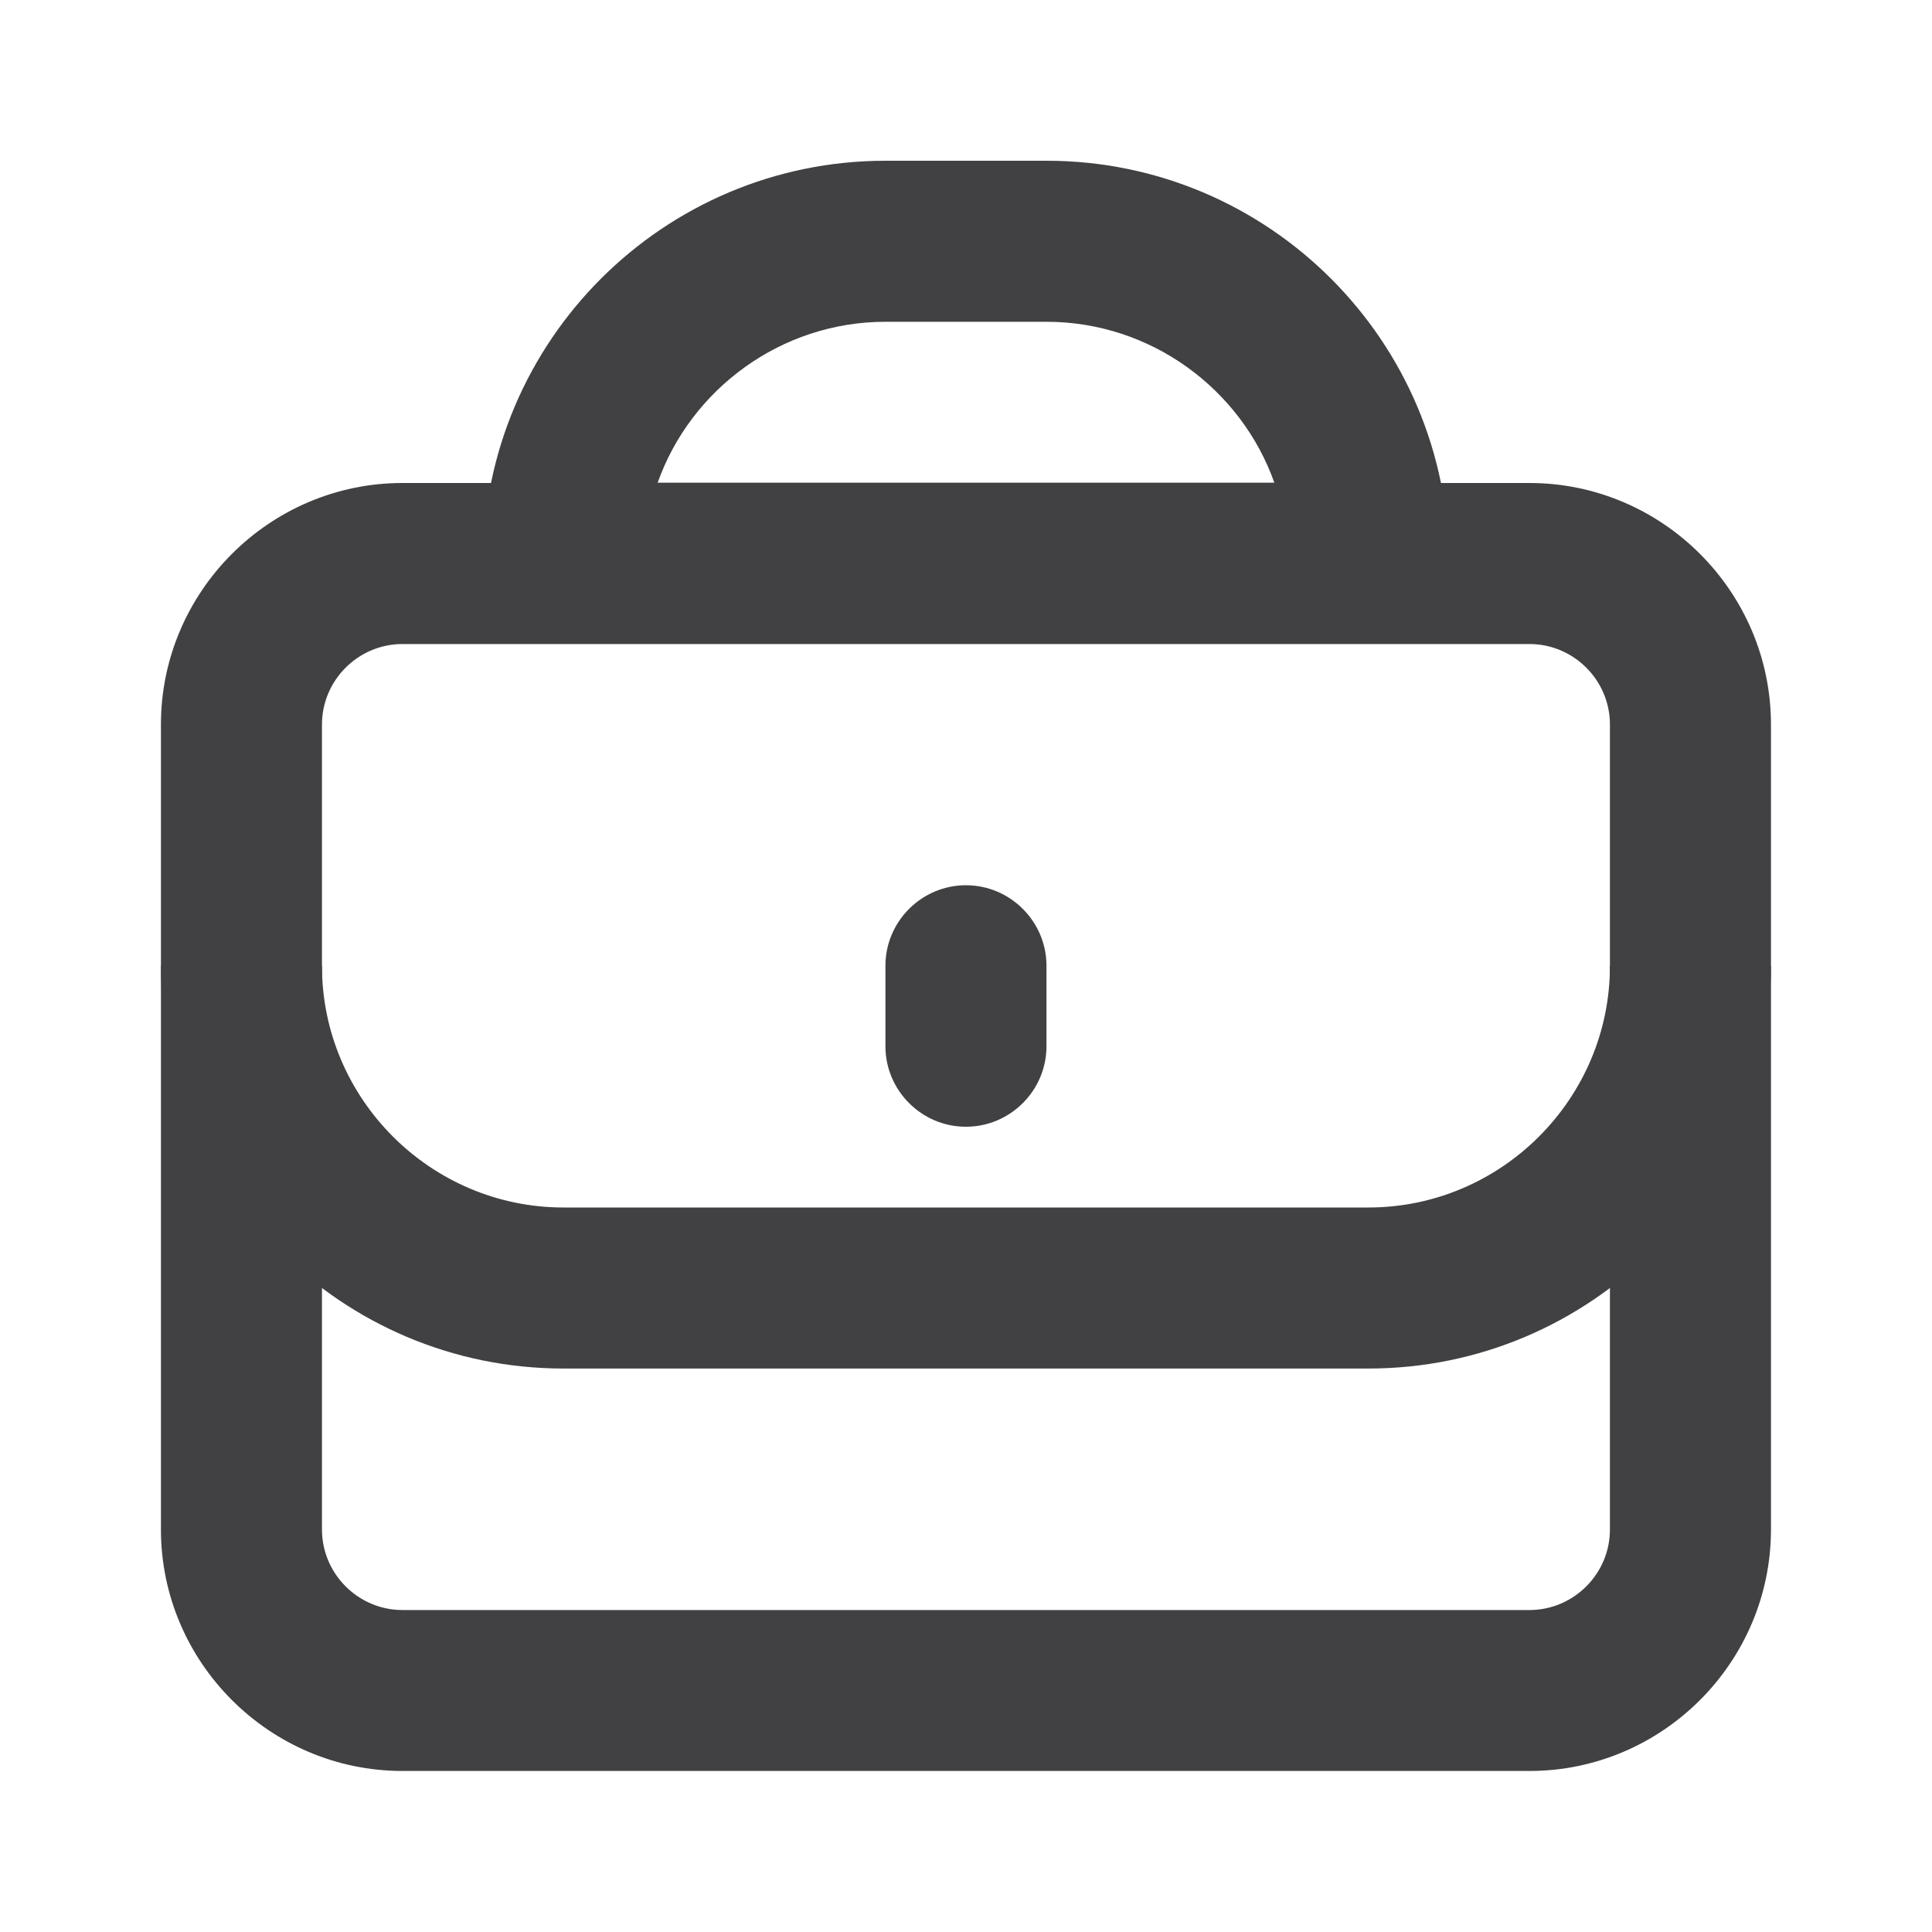
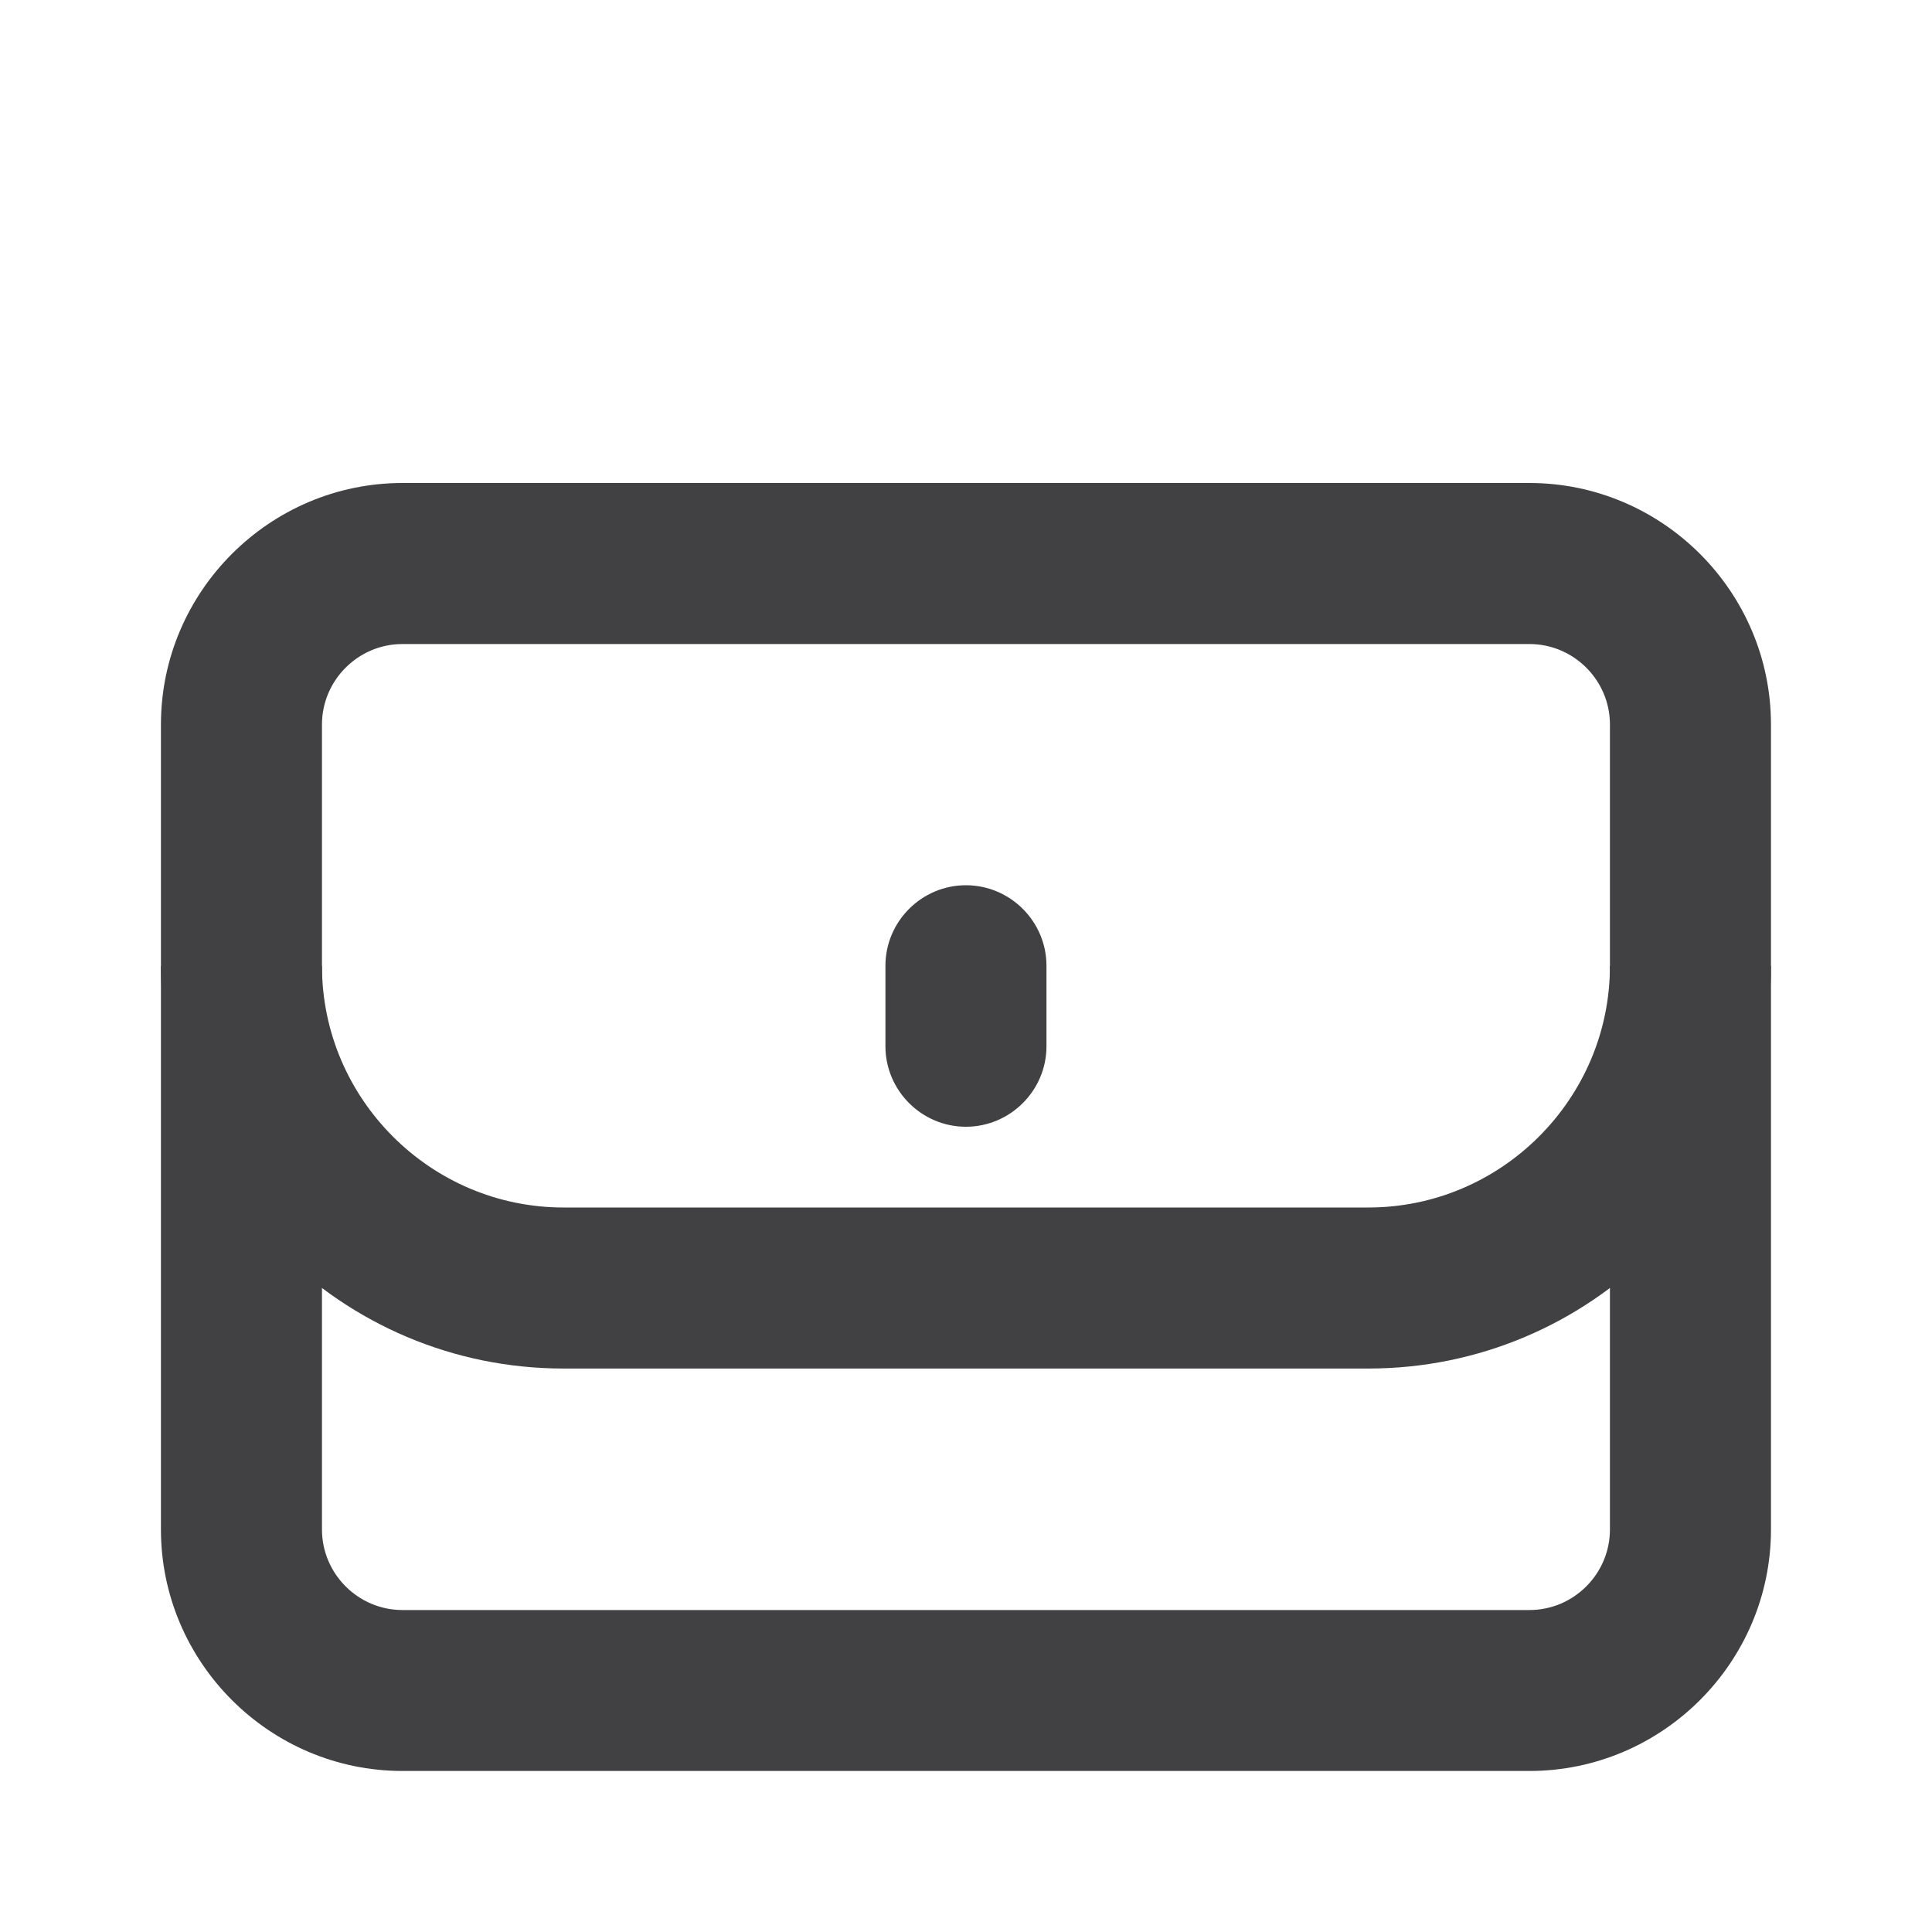
<svg xmlns="http://www.w3.org/2000/svg" width="20" height="20" viewBox="0 0 20 20" fill="none">
  <path d="M14.166 14.167H5.833C3.533 14.167 1.666 12.3 1.666 10V7.5C1.666 6.125 2.791 5 4.166 5H15.833C17.208 5 18.333 6.125 18.333 7.5V10C18.333 12.3 16.466 14.167 14.166 14.167ZM4.166 6.667C3.708 6.667 3.333 7.042 3.333 7.5V10C3.333 11.375 4.458 12.5 5.833 12.5H14.166C15.541 12.5 16.666 11.375 16.666 10V7.5C16.666 7.042 16.291 6.667 15.833 6.667H4.166Z" fill="#414042" />
  <path d="M15.833 18.333H4.166C2.791 18.333 1.666 17.208 1.666 15.833V10H3.333V15.833C3.333 16.292 3.708 16.667 4.166 16.667H15.833C16.291 16.667 16.666 16.292 16.666 15.833V10H18.333V15.833C18.333 17.208 17.208 18.333 15.833 18.333Z" fill="#414042" />
-   <path d="M14.167 6.664H5.833C5.375 6.664 5 6.289 5 5.831C5 3.531 6.867 1.664 9.167 1.664H10.833C13.133 1.664 15 3.531 15 5.831C15 6.289 14.625 6.664 14.167 6.664ZM6.808 4.997H13.192C12.85 4.031 11.917 3.331 10.833 3.331H9.167C8.083 3.331 7.15 4.031 6.808 4.997Z" fill="#414042" />
  <path d="M9.999 11.664C9.541 11.664 9.166 11.289 9.166 10.831V9.997C9.166 9.539 9.541 9.164 9.999 9.164C10.458 9.164 10.833 9.539 10.833 9.997V10.831C10.833 11.289 10.458 11.664 9.999 11.664Z" fill="#414042" />
</svg>